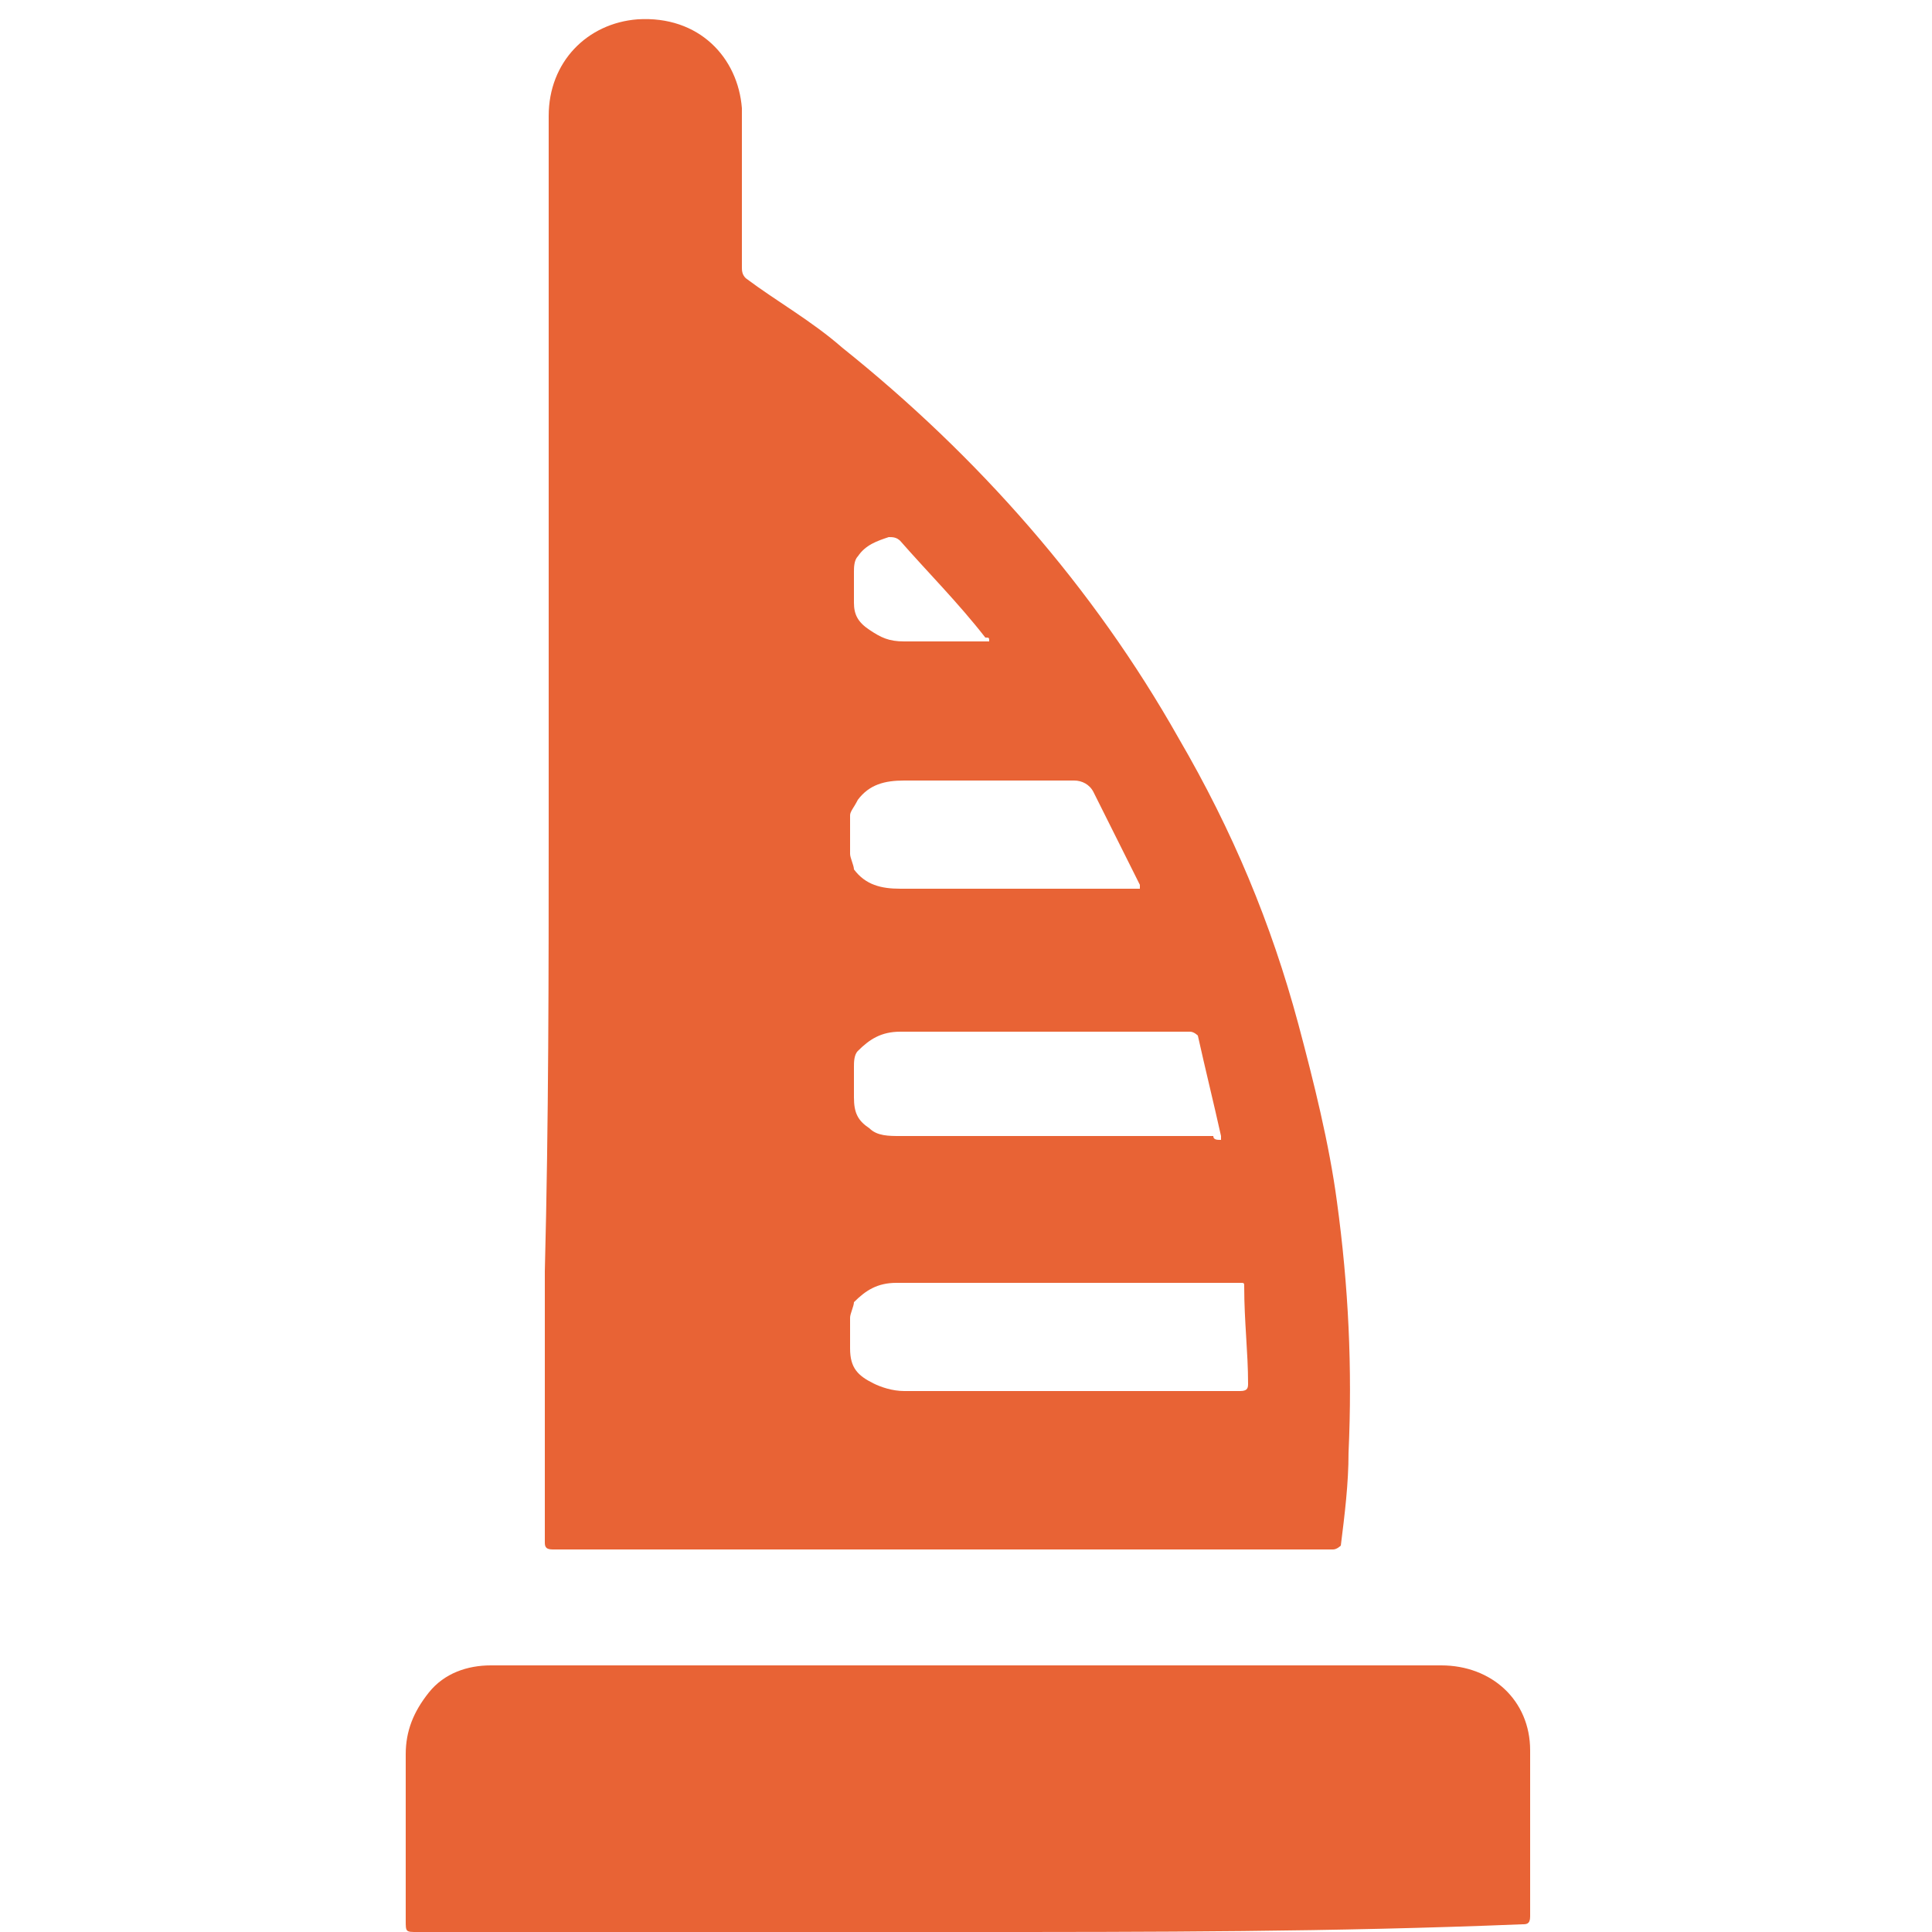
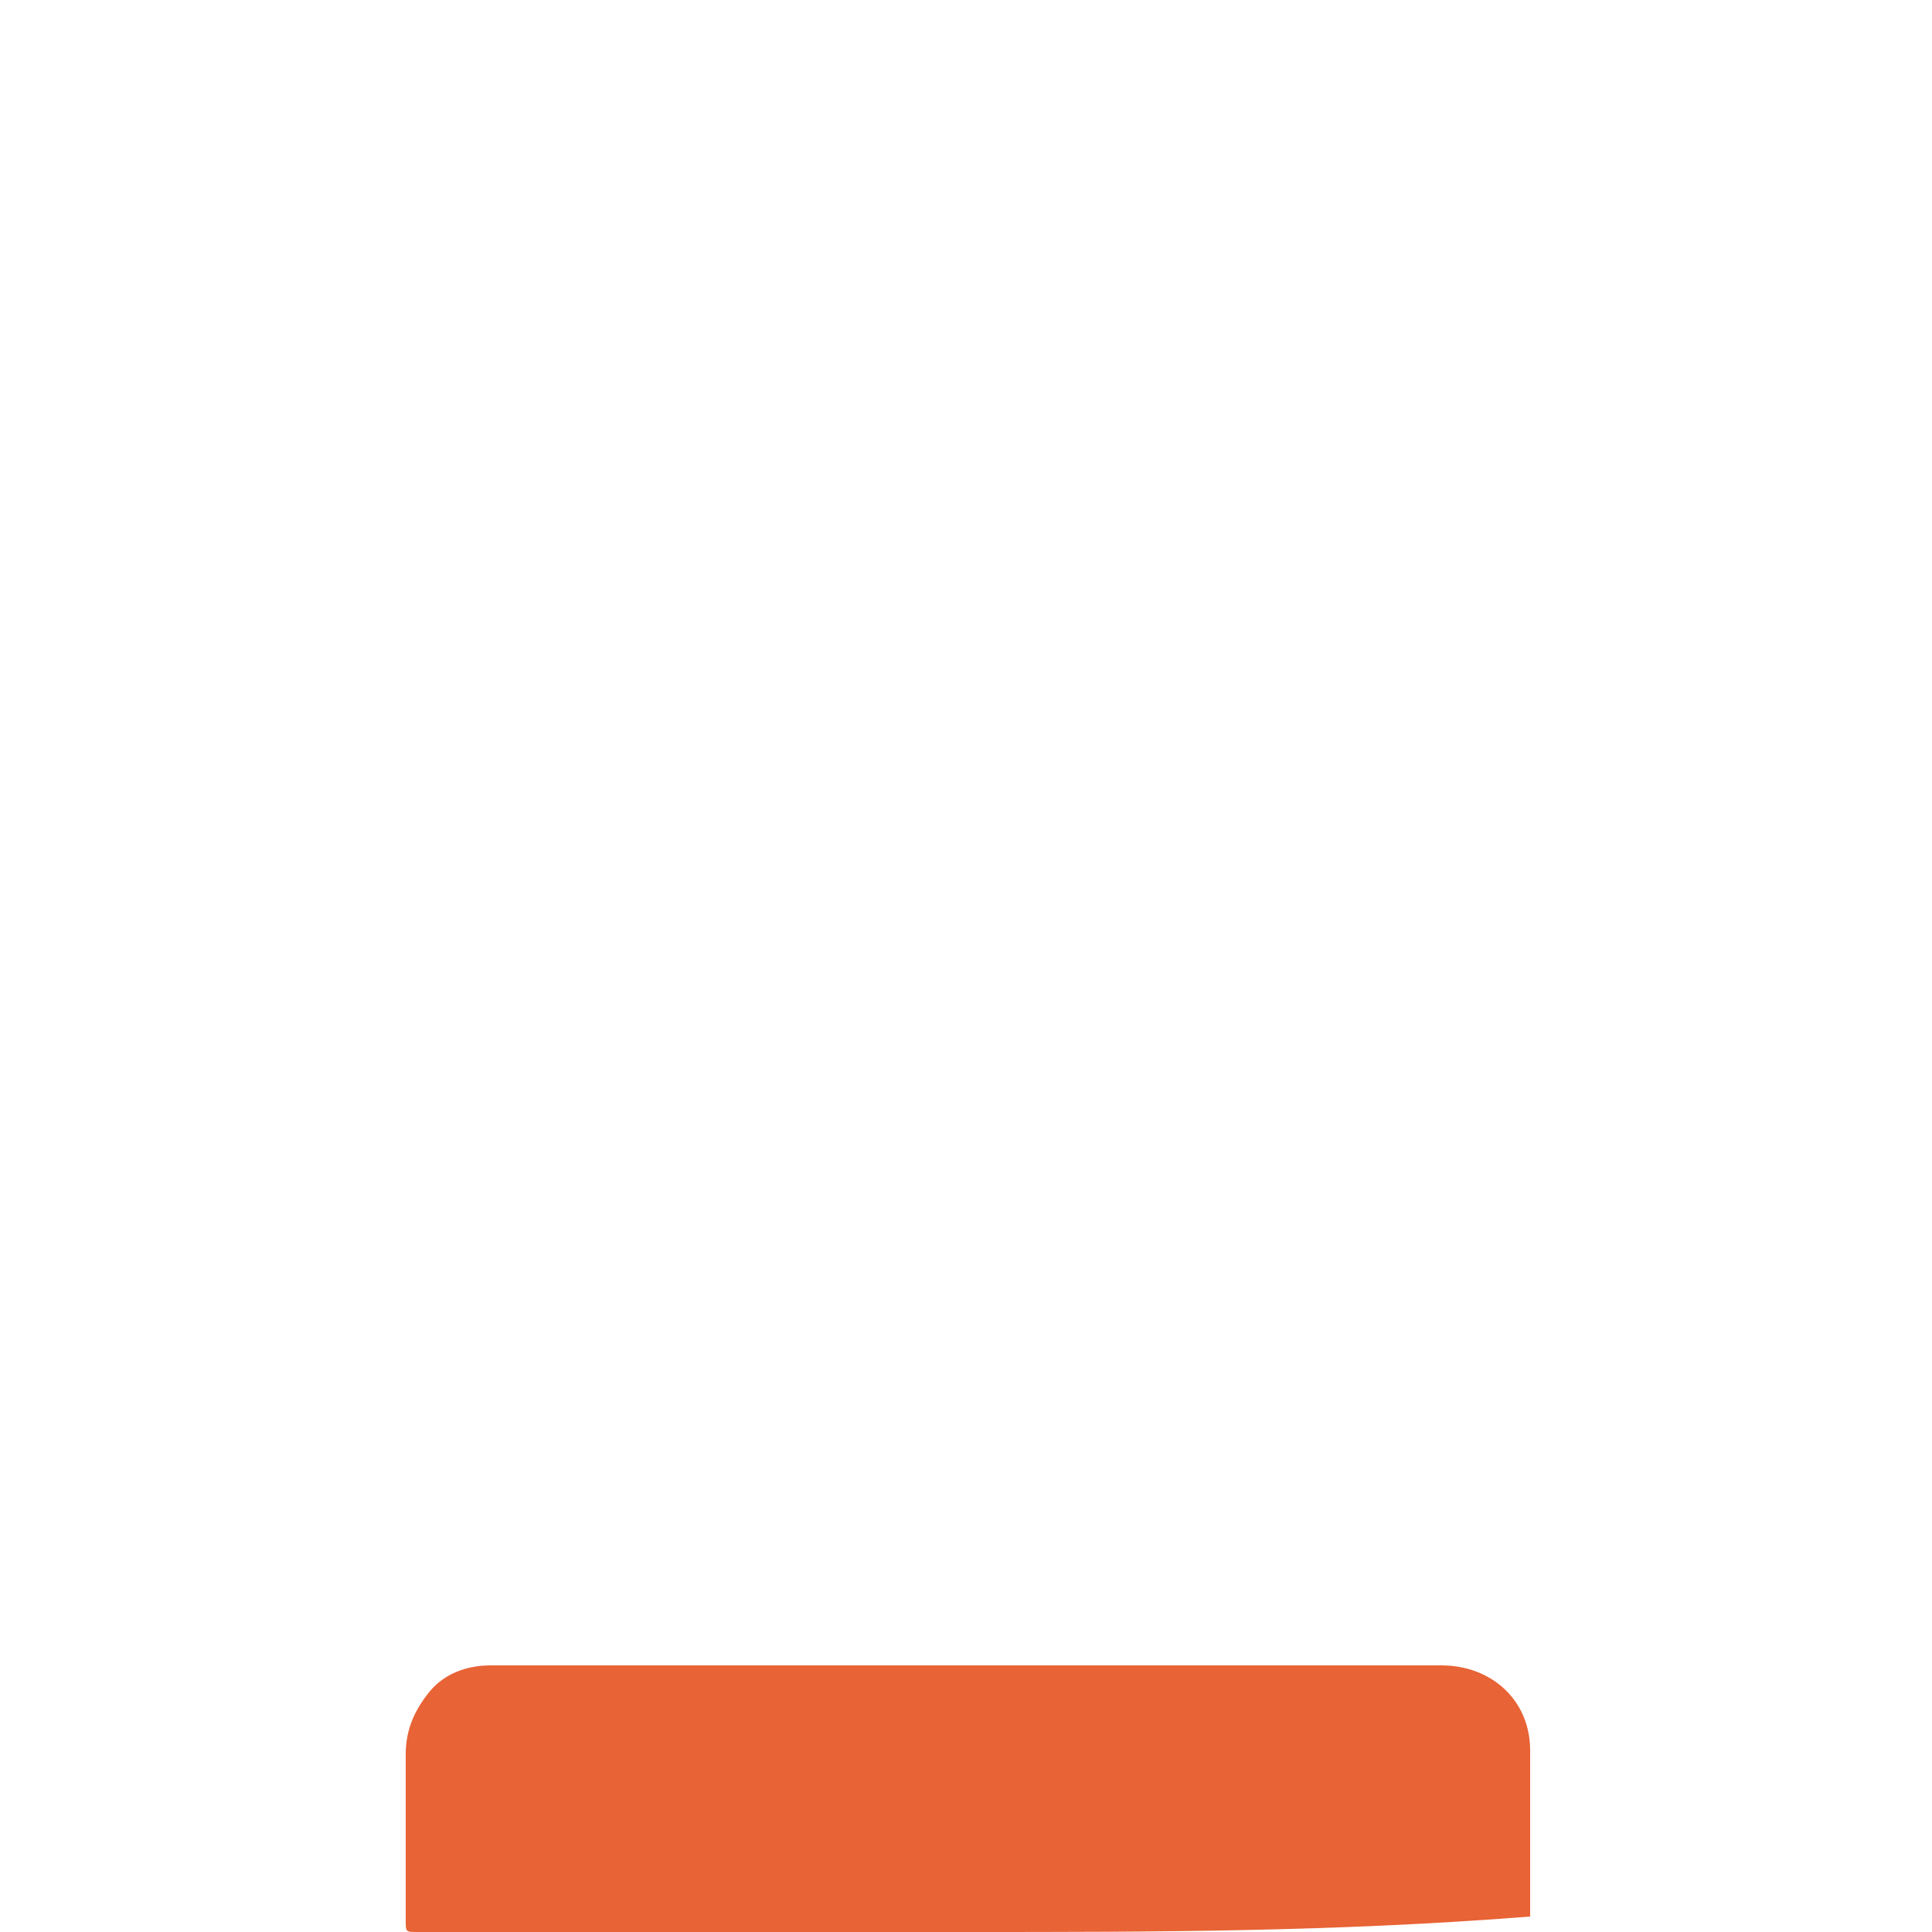
<svg xmlns="http://www.w3.org/2000/svg" id="Calque_1" x="0px" y="0px" viewBox="0 0 50 50" style="enable-background:new 0 0 50 50;" xml:space="preserve">
  <style type="text/css"> .st0{fill:#E86335;} </style>
-   <path class="st0" d="M14.2,21.4c0-6.1,0-12.3,0-18.4c0-1.4,1-2.4,2.3-2.5c1.6-0.1,2.6,1,2.7,2.3c0,0.2,0,0.5,0,0.8 c0,1.1,0,2.2,0,3.3c0,0.1,0,0.2,0.1,0.3c0.8,0.6,1.7,1.1,2.5,1.8c3.5,2.8,6.5,6.2,8.7,10.1c1.4,2.4,2.4,4.8,3.1,7.4 c0.4,1.5,0.8,3.1,1,4.6c0.3,2.2,0.4,4.3,0.3,6.5c0,0.8-0.1,1.6-0.2,2.4c0,0-0.1,0.1-0.2,0.1c-0.1,0-0.3,0-0.4,0 c-6.6,0-13.2,0-19.8,0c-0.2,0-0.2-0.1-0.2-0.2c0-2.3,0-4.6,0-7C14.2,29,14.2,25.2,14.2,21.4L14.2,21.4L14.2,21.4z M27.5,33.2 c-1.4,0-2.9,0-4.3,0c-0.5,0-0.8,0.2-1.1,0.5C22.1,33.8,22,34,22,34.1c0,0.3,0,0.5,0,0.8c0,0.5,0.2,0.7,0.6,0.9 c0.2,0.1,0.5,0.2,0.8,0.2c2.9,0,5.8,0,8.7,0c0.2,0,0.2-0.1,0.2-0.2c0-0.8-0.1-1.6-0.1-2.5c0-0.1,0-0.1-0.1-0.1 C30.5,33.2,29,33.2,27.5,33.2L27.5,33.2z M31.6,29.5c0,0,0-0.1,0-0.1c-0.2-0.9-0.4-1.7-0.6-2.6c0,0-0.1-0.1-0.2-0.1 c-2.5,0-5,0-7.5,0c-0.5,0-0.8,0.2-1.1,0.5c-0.1,0.1-0.1,0.3-0.1,0.4c0,0.3,0,0.5,0,0.8c0,0.4,0.1,0.6,0.4,0.8 c0.2,0.2,0.5,0.2,0.8,0.2c2.7,0,5.4,0,8.1,0C31.4,29.5,31.5,29.5,31.6,29.5L31.6,29.5z M29.5,23c0,0,0-0.1,0-0.1 c-0.4-0.8-0.8-1.6-1.2-2.4c-0.1-0.2-0.3-0.3-0.5-0.3c-1.5,0-2.9,0-4.4,0c-0.5,0-0.9,0.1-1.2,0.5C22.1,20.9,22,21,22,21.1 c0,0.3,0,0.7,0,1c0,0.1,0.1,0.3,0.1,0.4c0.3,0.4,0.7,0.5,1.2,0.5c2,0,4,0,6,0C29.4,23,29.4,23,29.5,23L29.5,23z M25.6,16.6 c0-0.1,0-0.1-0.1-0.1c-0.7-0.9-1.5-1.7-2.2-2.5c-0.1-0.1-0.2-0.1-0.3-0.1c-0.3,0.1-0.6,0.2-0.8,0.5c-0.1,0.1-0.1,0.3-0.1,0.4 c0,0.3,0,0.6,0,0.8c0,0.3,0.1,0.5,0.4,0.7c0.3,0.2,0.5,0.3,0.9,0.3c0.4,0,0.7,0,1.1,0C24.7,16.6,25.1,16.6,25.6,16.6L25.6,16.6z" />
-   <path class="st0" d="M25,50c-4.8,0-9.5,0-14.2,0c-0.3,0-0.3,0-0.3-0.3c0-1.4,0-2.8,0-4.3c0-0.6,0.2-1.1,0.6-1.6s1-0.7,1.6-0.7 c0.5,0,0.9,0,1.4,0c7.8,0,15.5,0,23.2,0c1.3,0,2.3,0.9,2.3,2.2c0,1.5,0,2.9,0,4.3c0,0.2-0.1,0.2-0.2,0.2C34.5,50,29.8,50,25,50 C25,50,25,50,25,50z" />
+   <path class="st0" d="M25,50c-4.8,0-9.5,0-14.2,0c-0.3,0-0.3,0-0.3-0.3c0-1.4,0-2.8,0-4.3c0-0.6,0.2-1.1,0.6-1.6s1-0.7,1.6-0.7 c0.5,0,0.9,0,1.4,0c7.8,0,15.5,0,23.2,0c1.3,0,2.3,0.9,2.3,2.2c0,1.5,0,2.9,0,4.3C34.5,50,29.8,50,25,50 C25,50,25,50,25,50z" />
</svg>